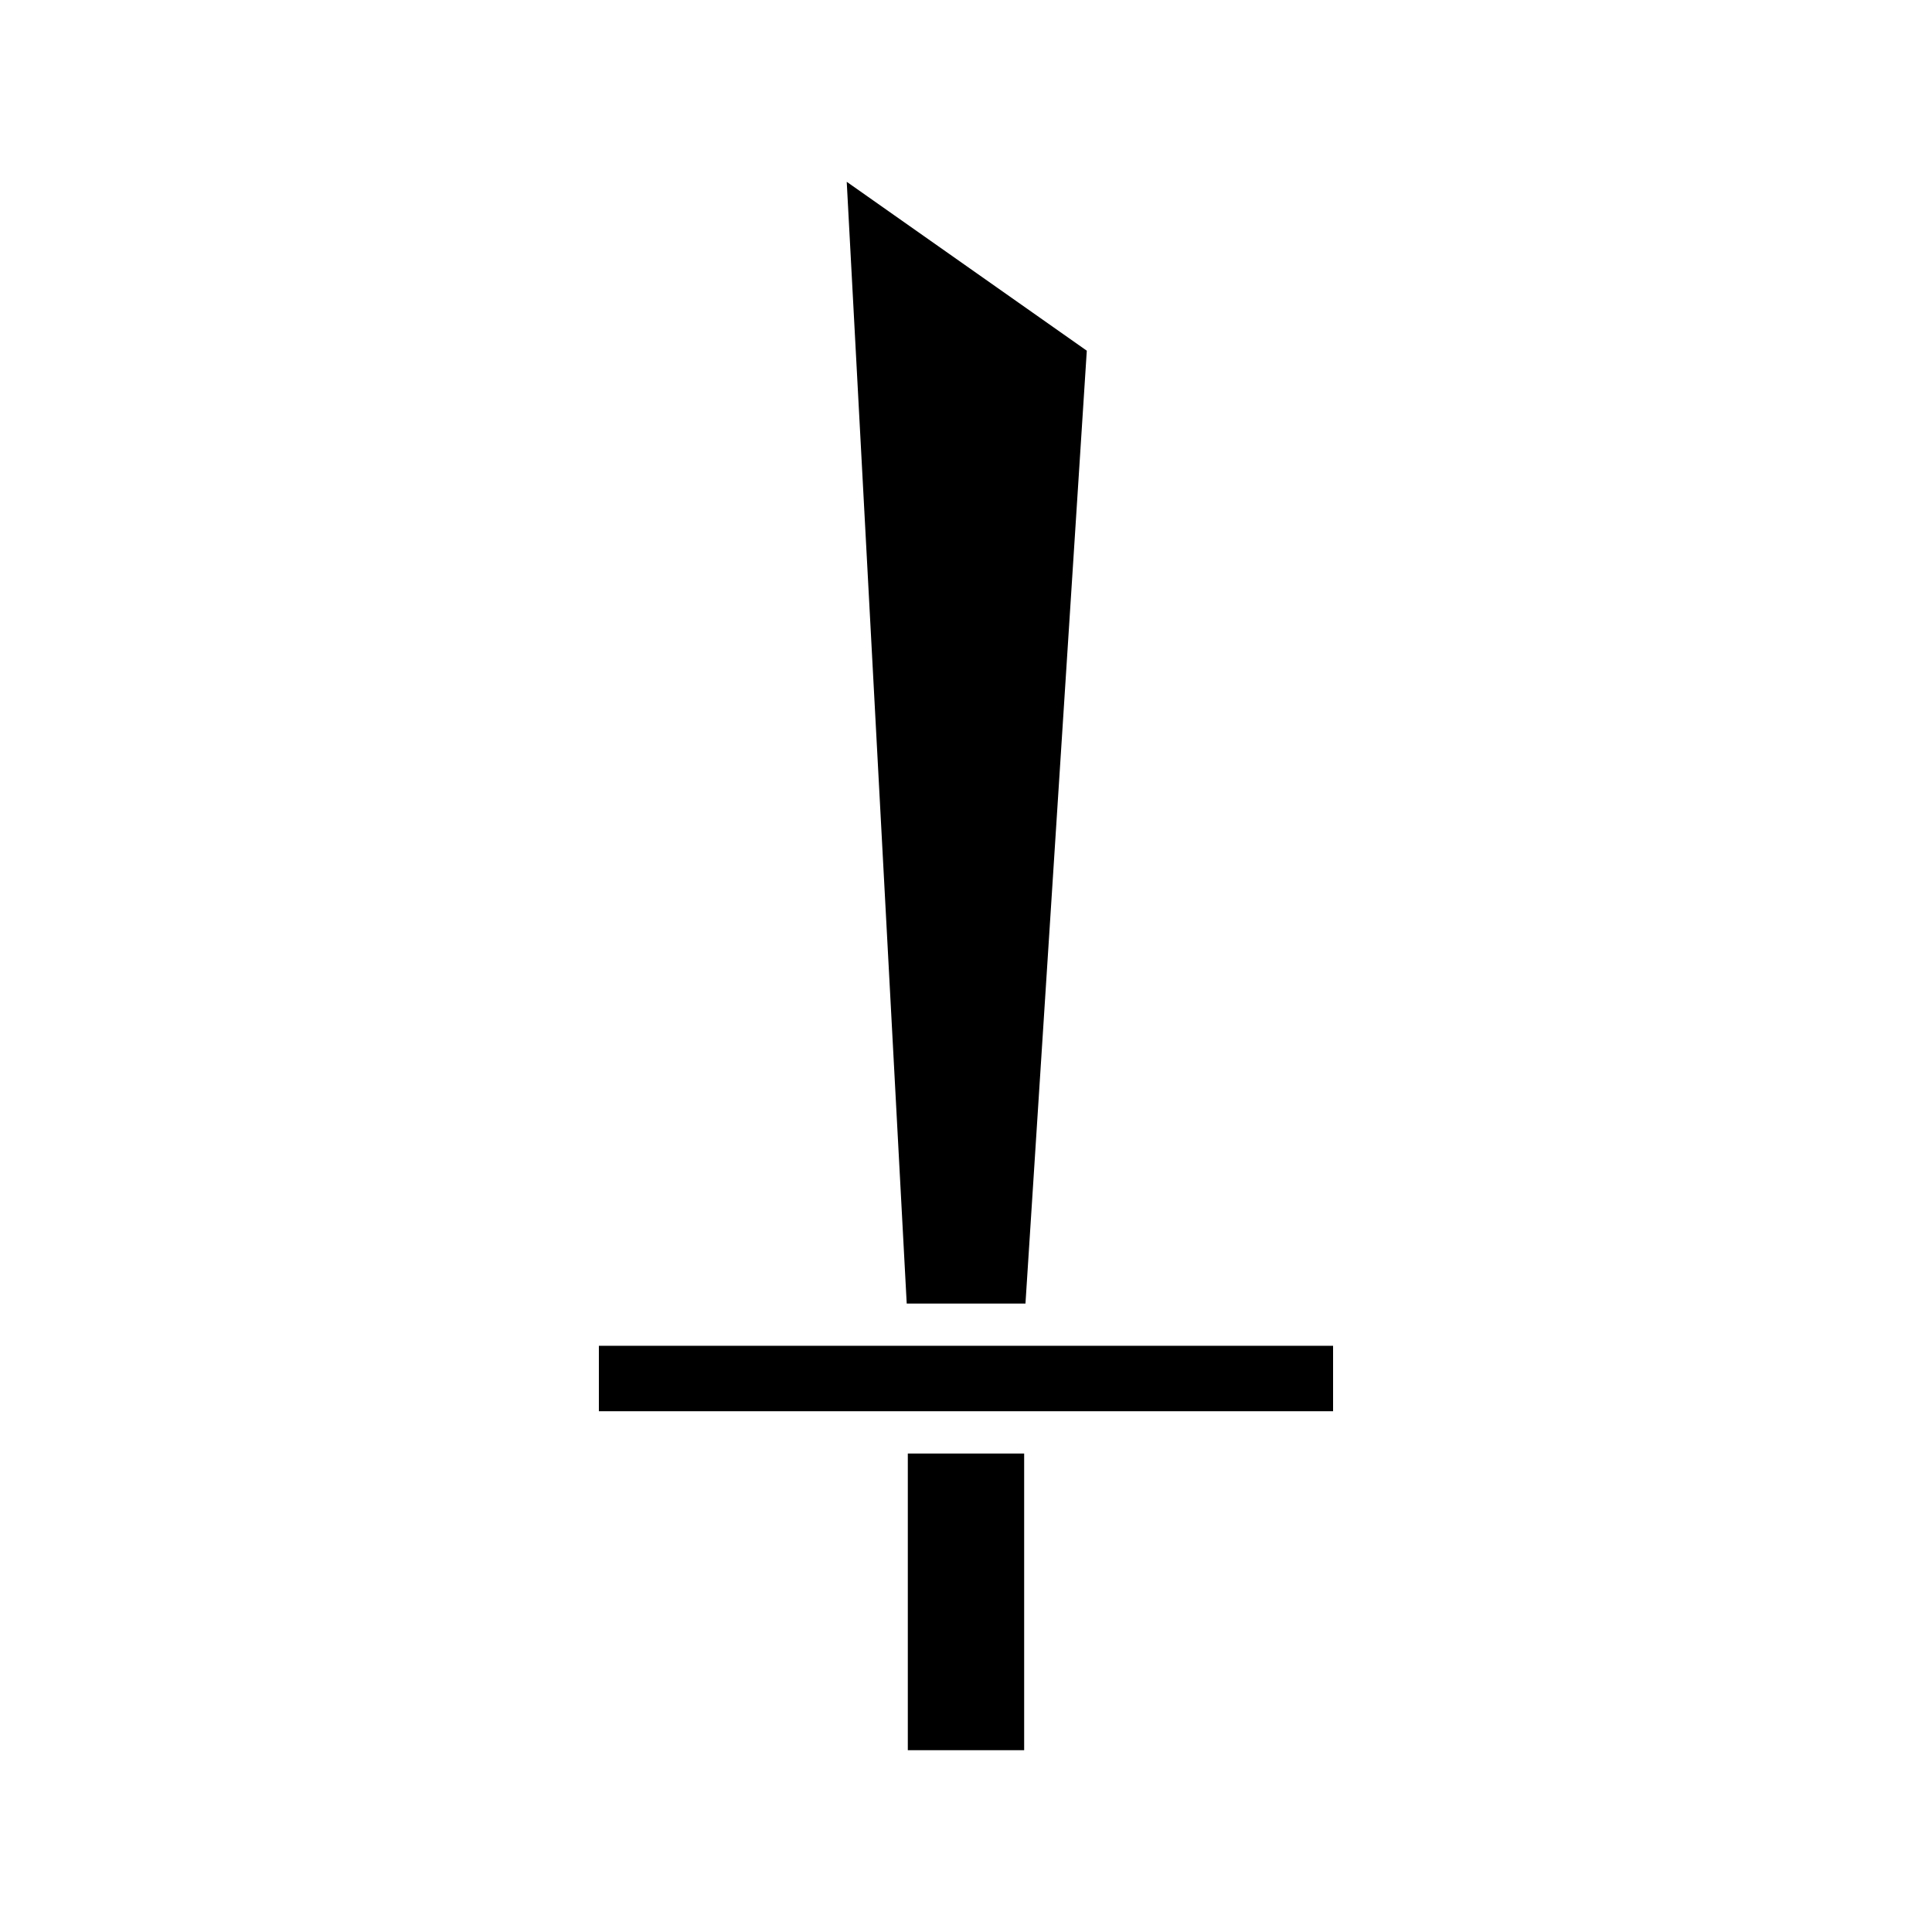
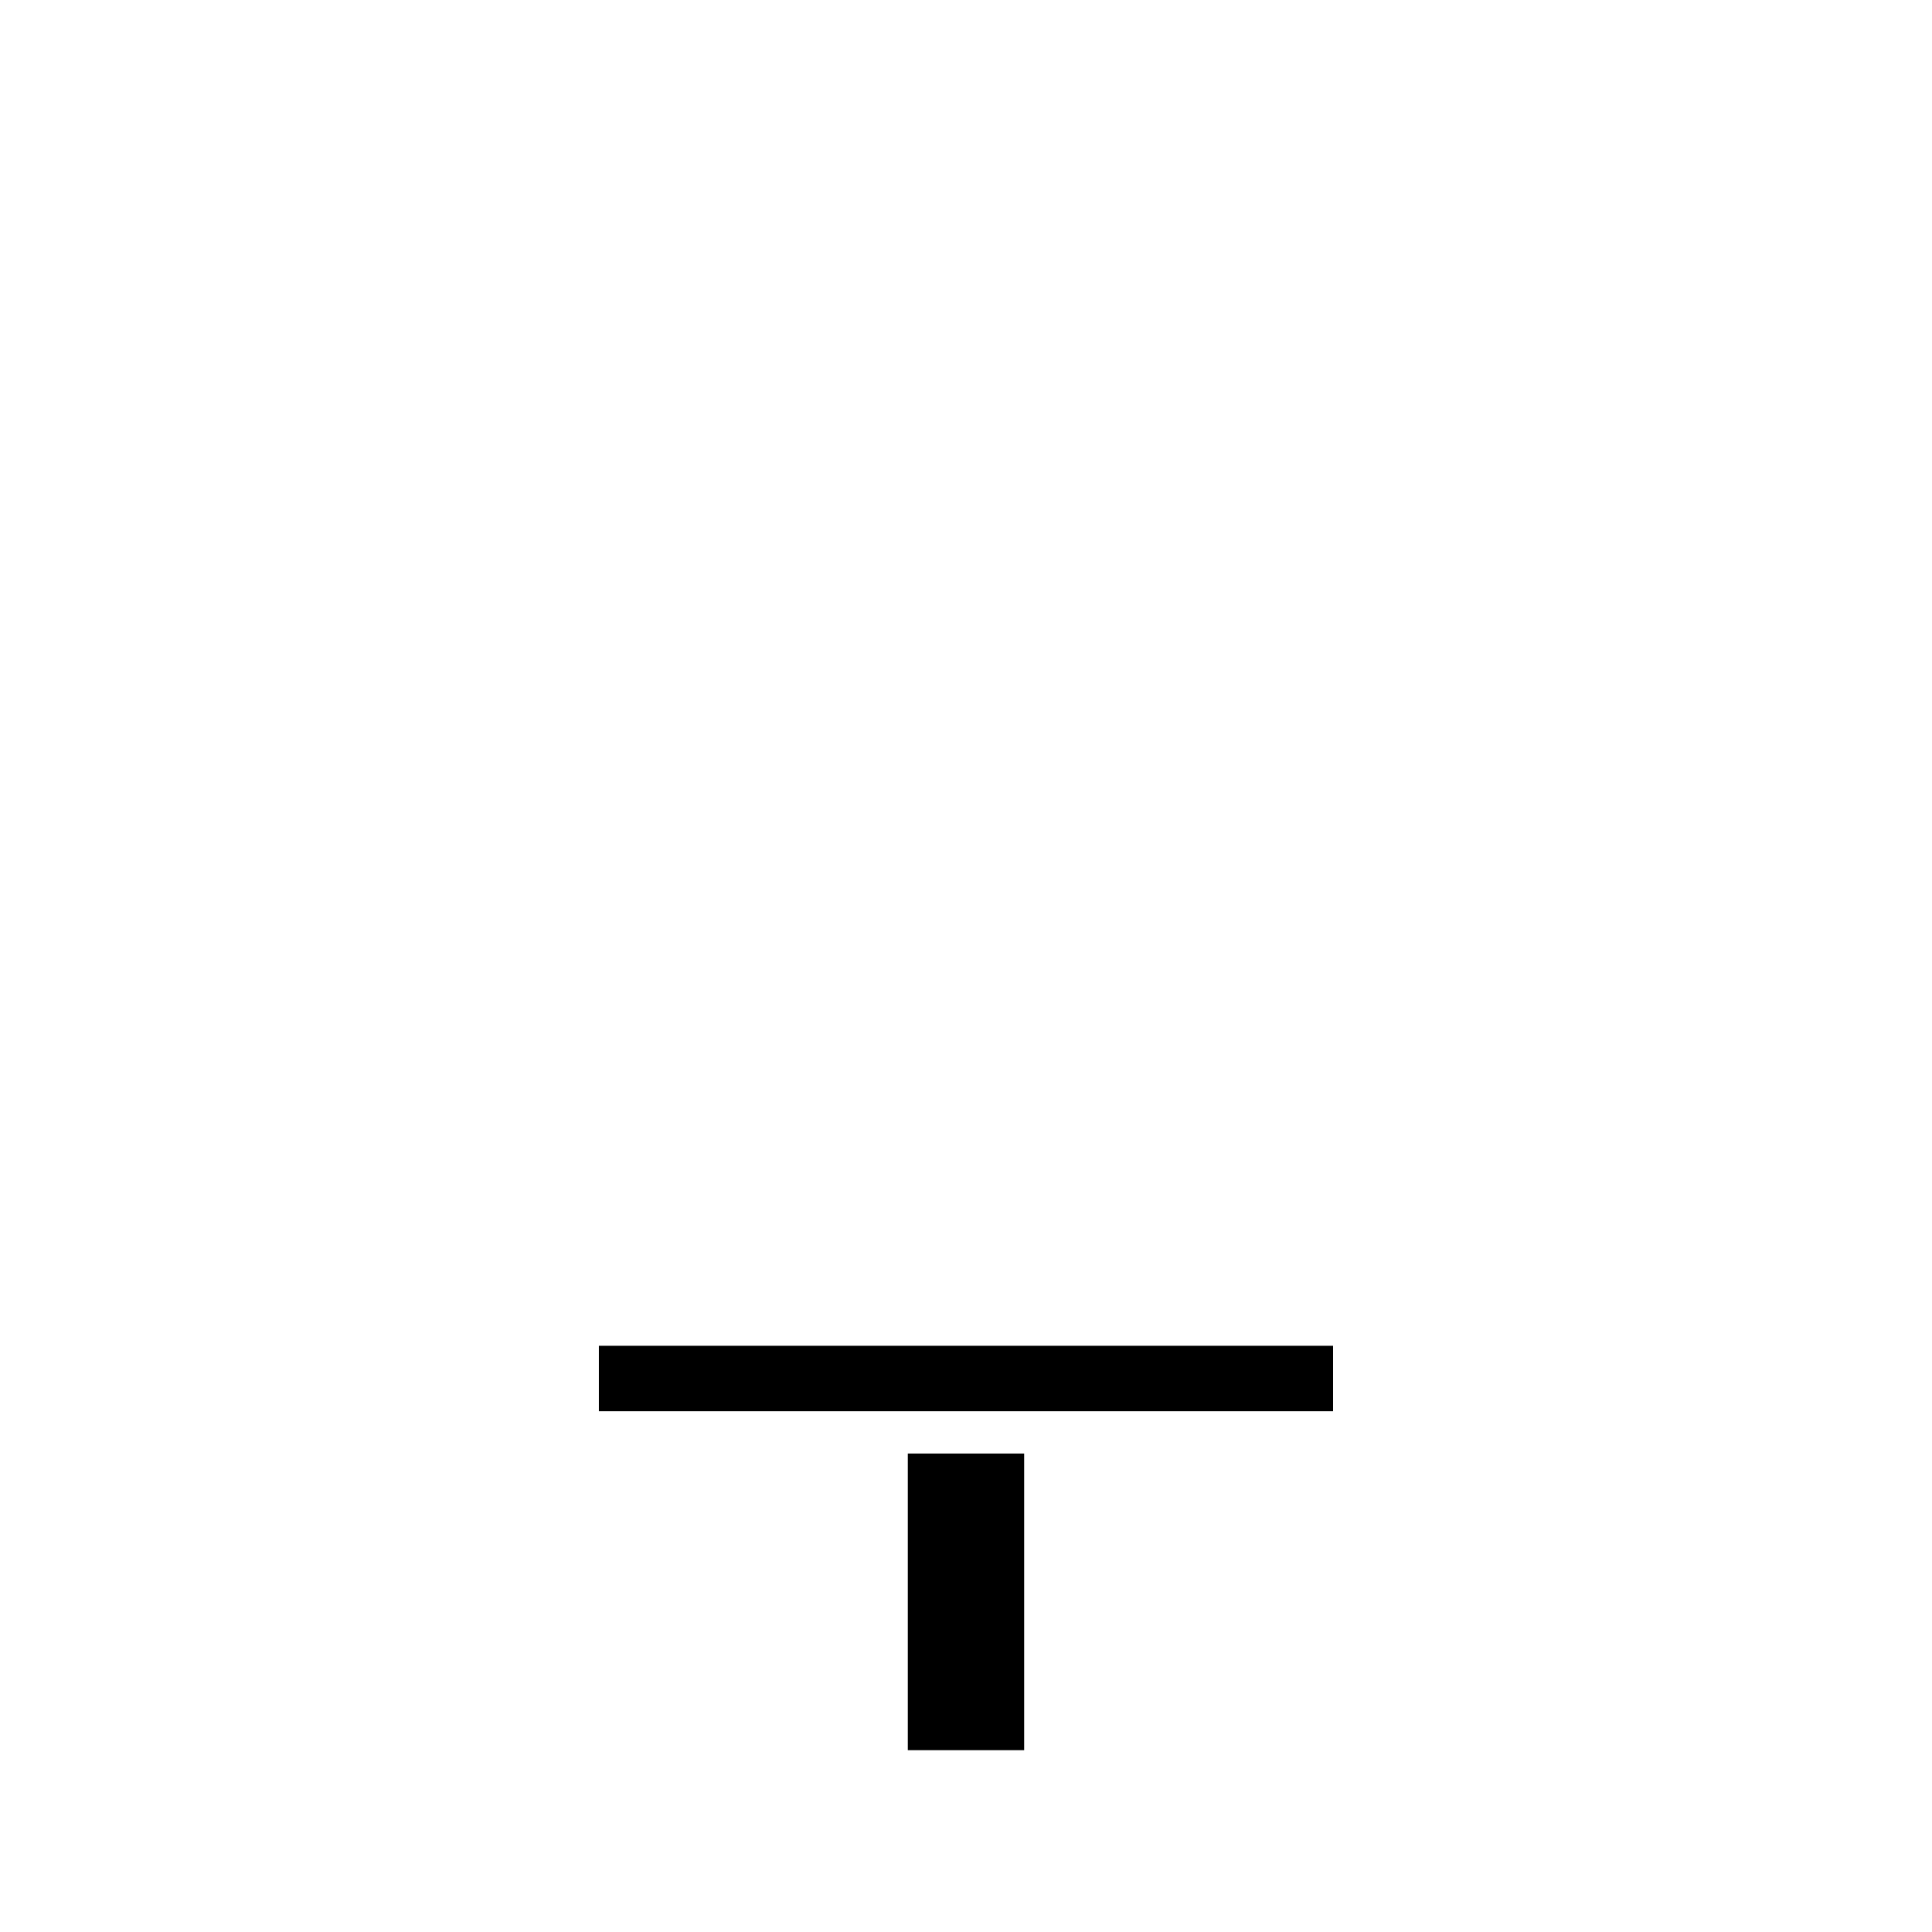
<svg xmlns="http://www.w3.org/2000/svg" fill="#000000" width="800px" height="800px" version="1.1" viewBox="144 144 512 512">
  <g>
-     <path d="m384.29 489.46h31.469l16.254-252.52-63.621-44.762z" />
    <path d="m384.58 529.2h30.832v78.621h-30.832z" />
    <path d="m302.71 500.65h194.57v17.344h-194.57z" />
  </g>
</svg>